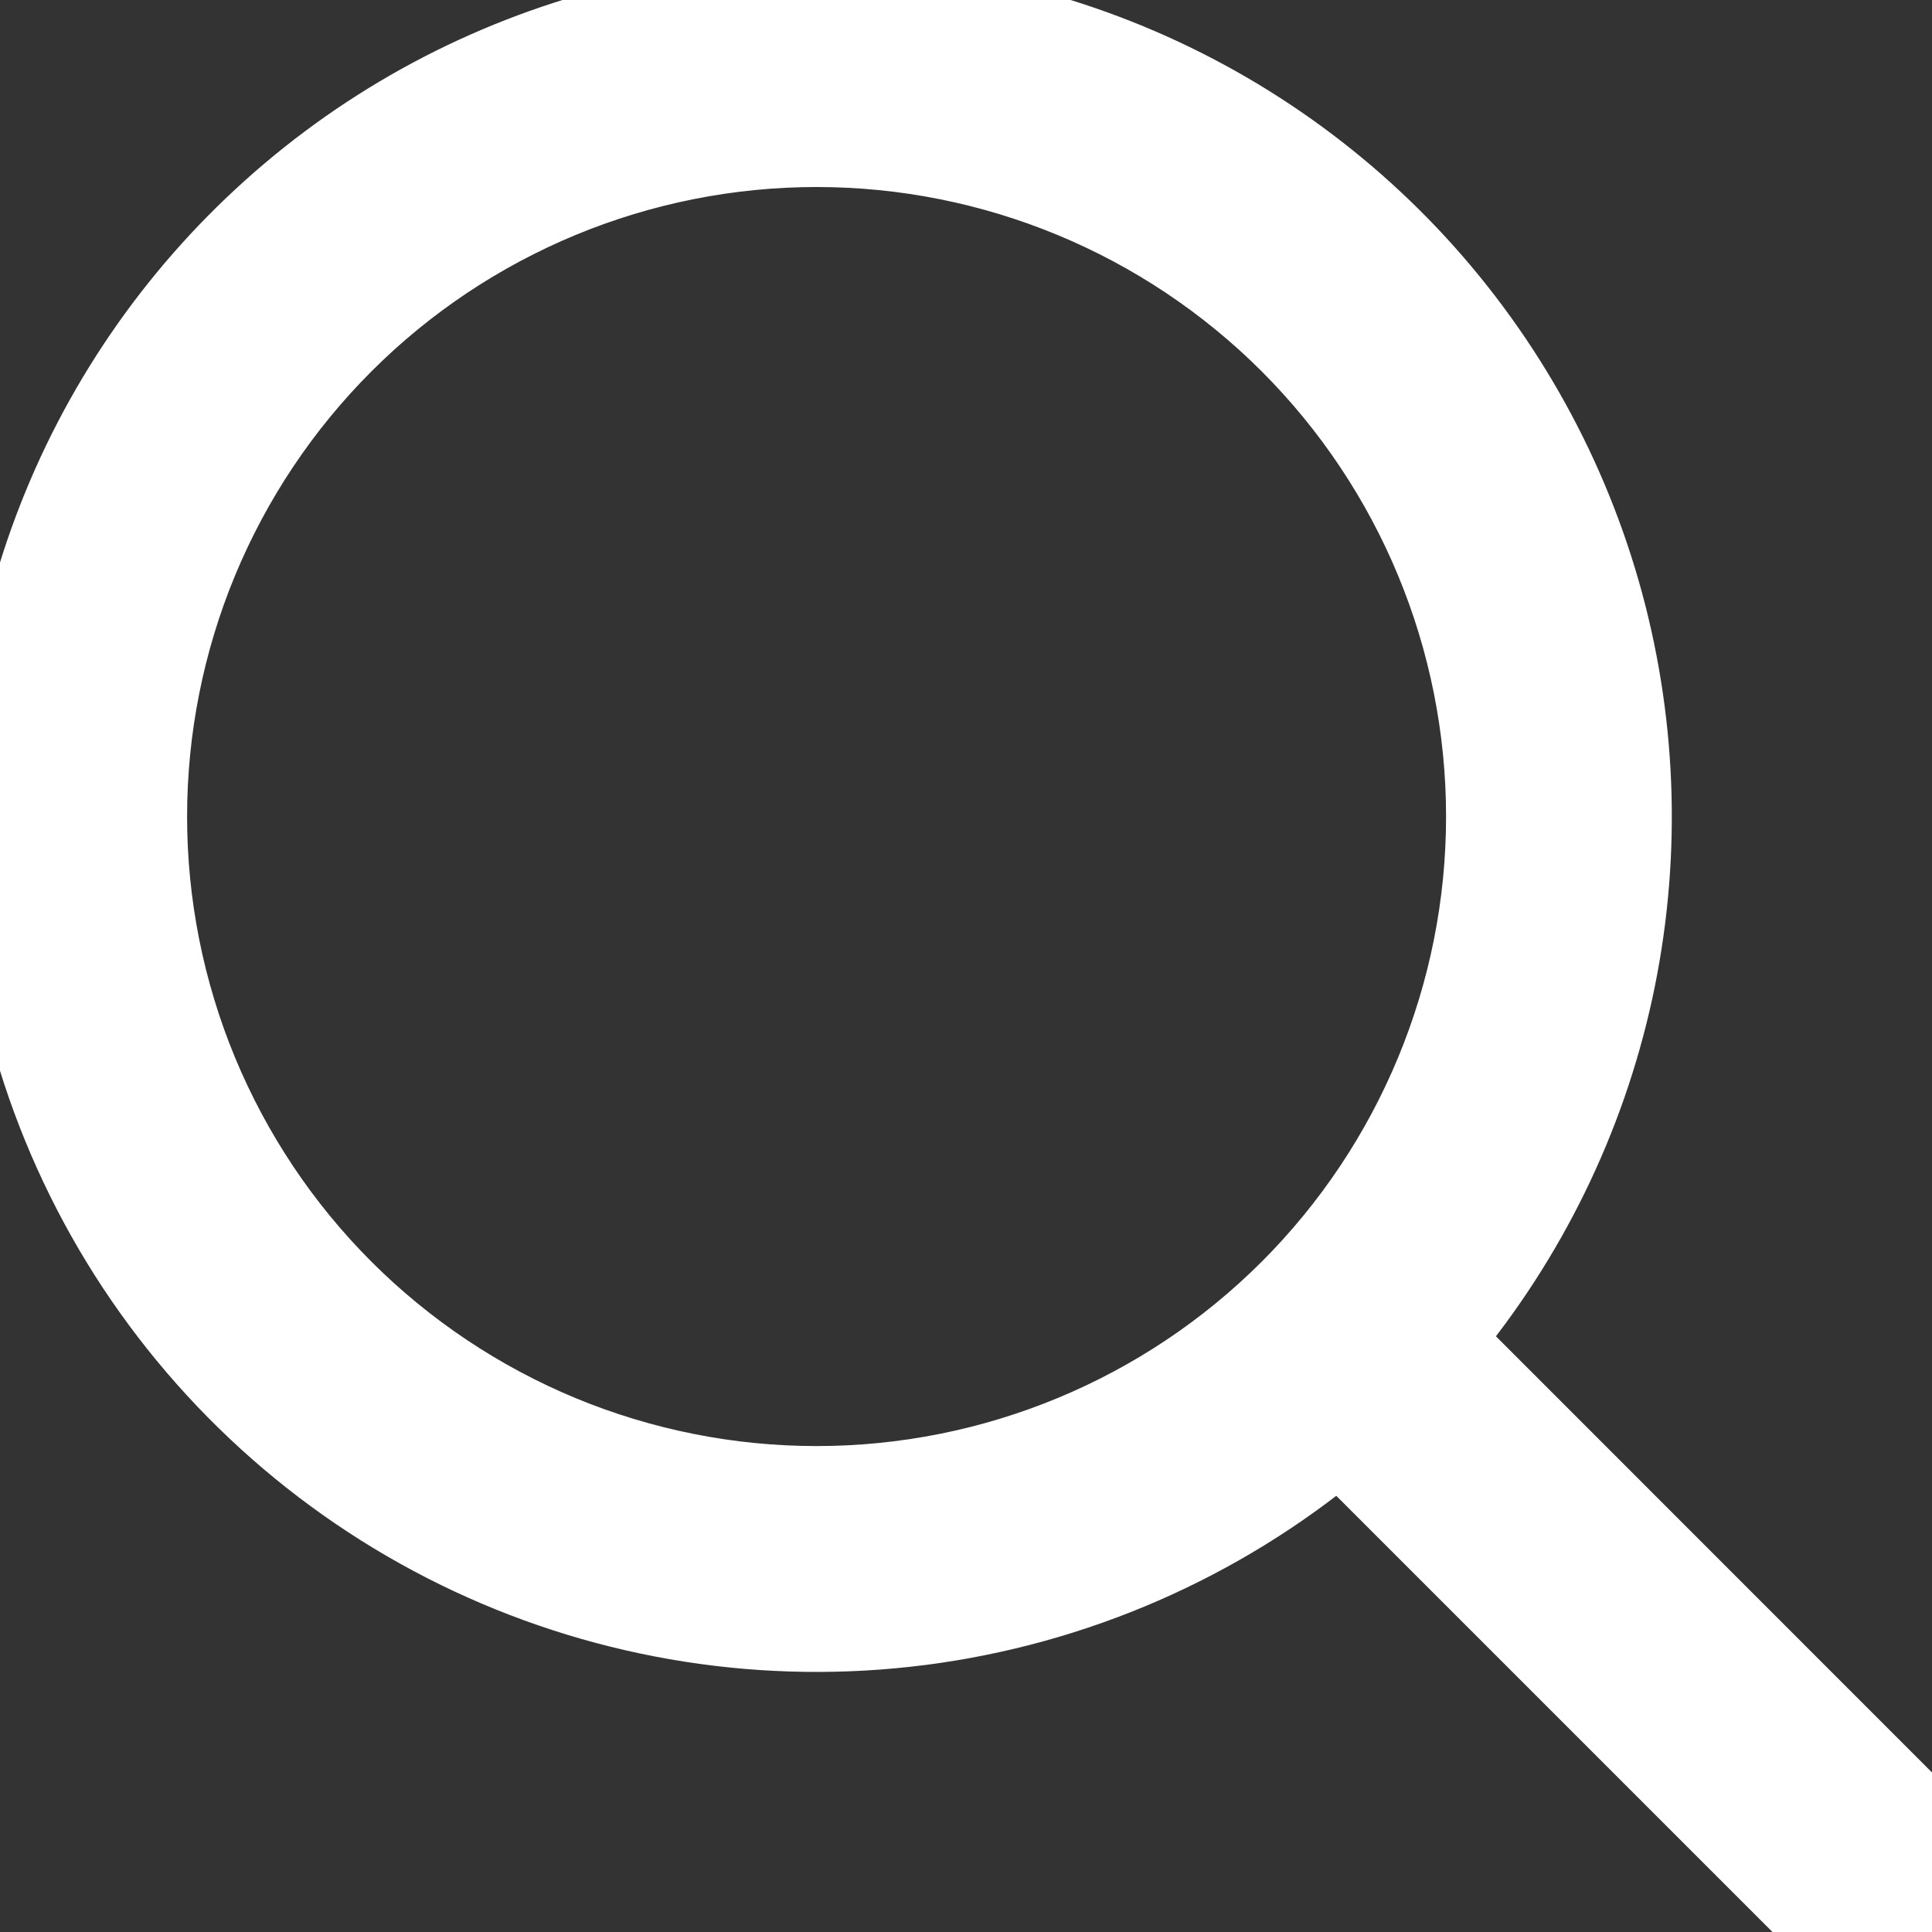
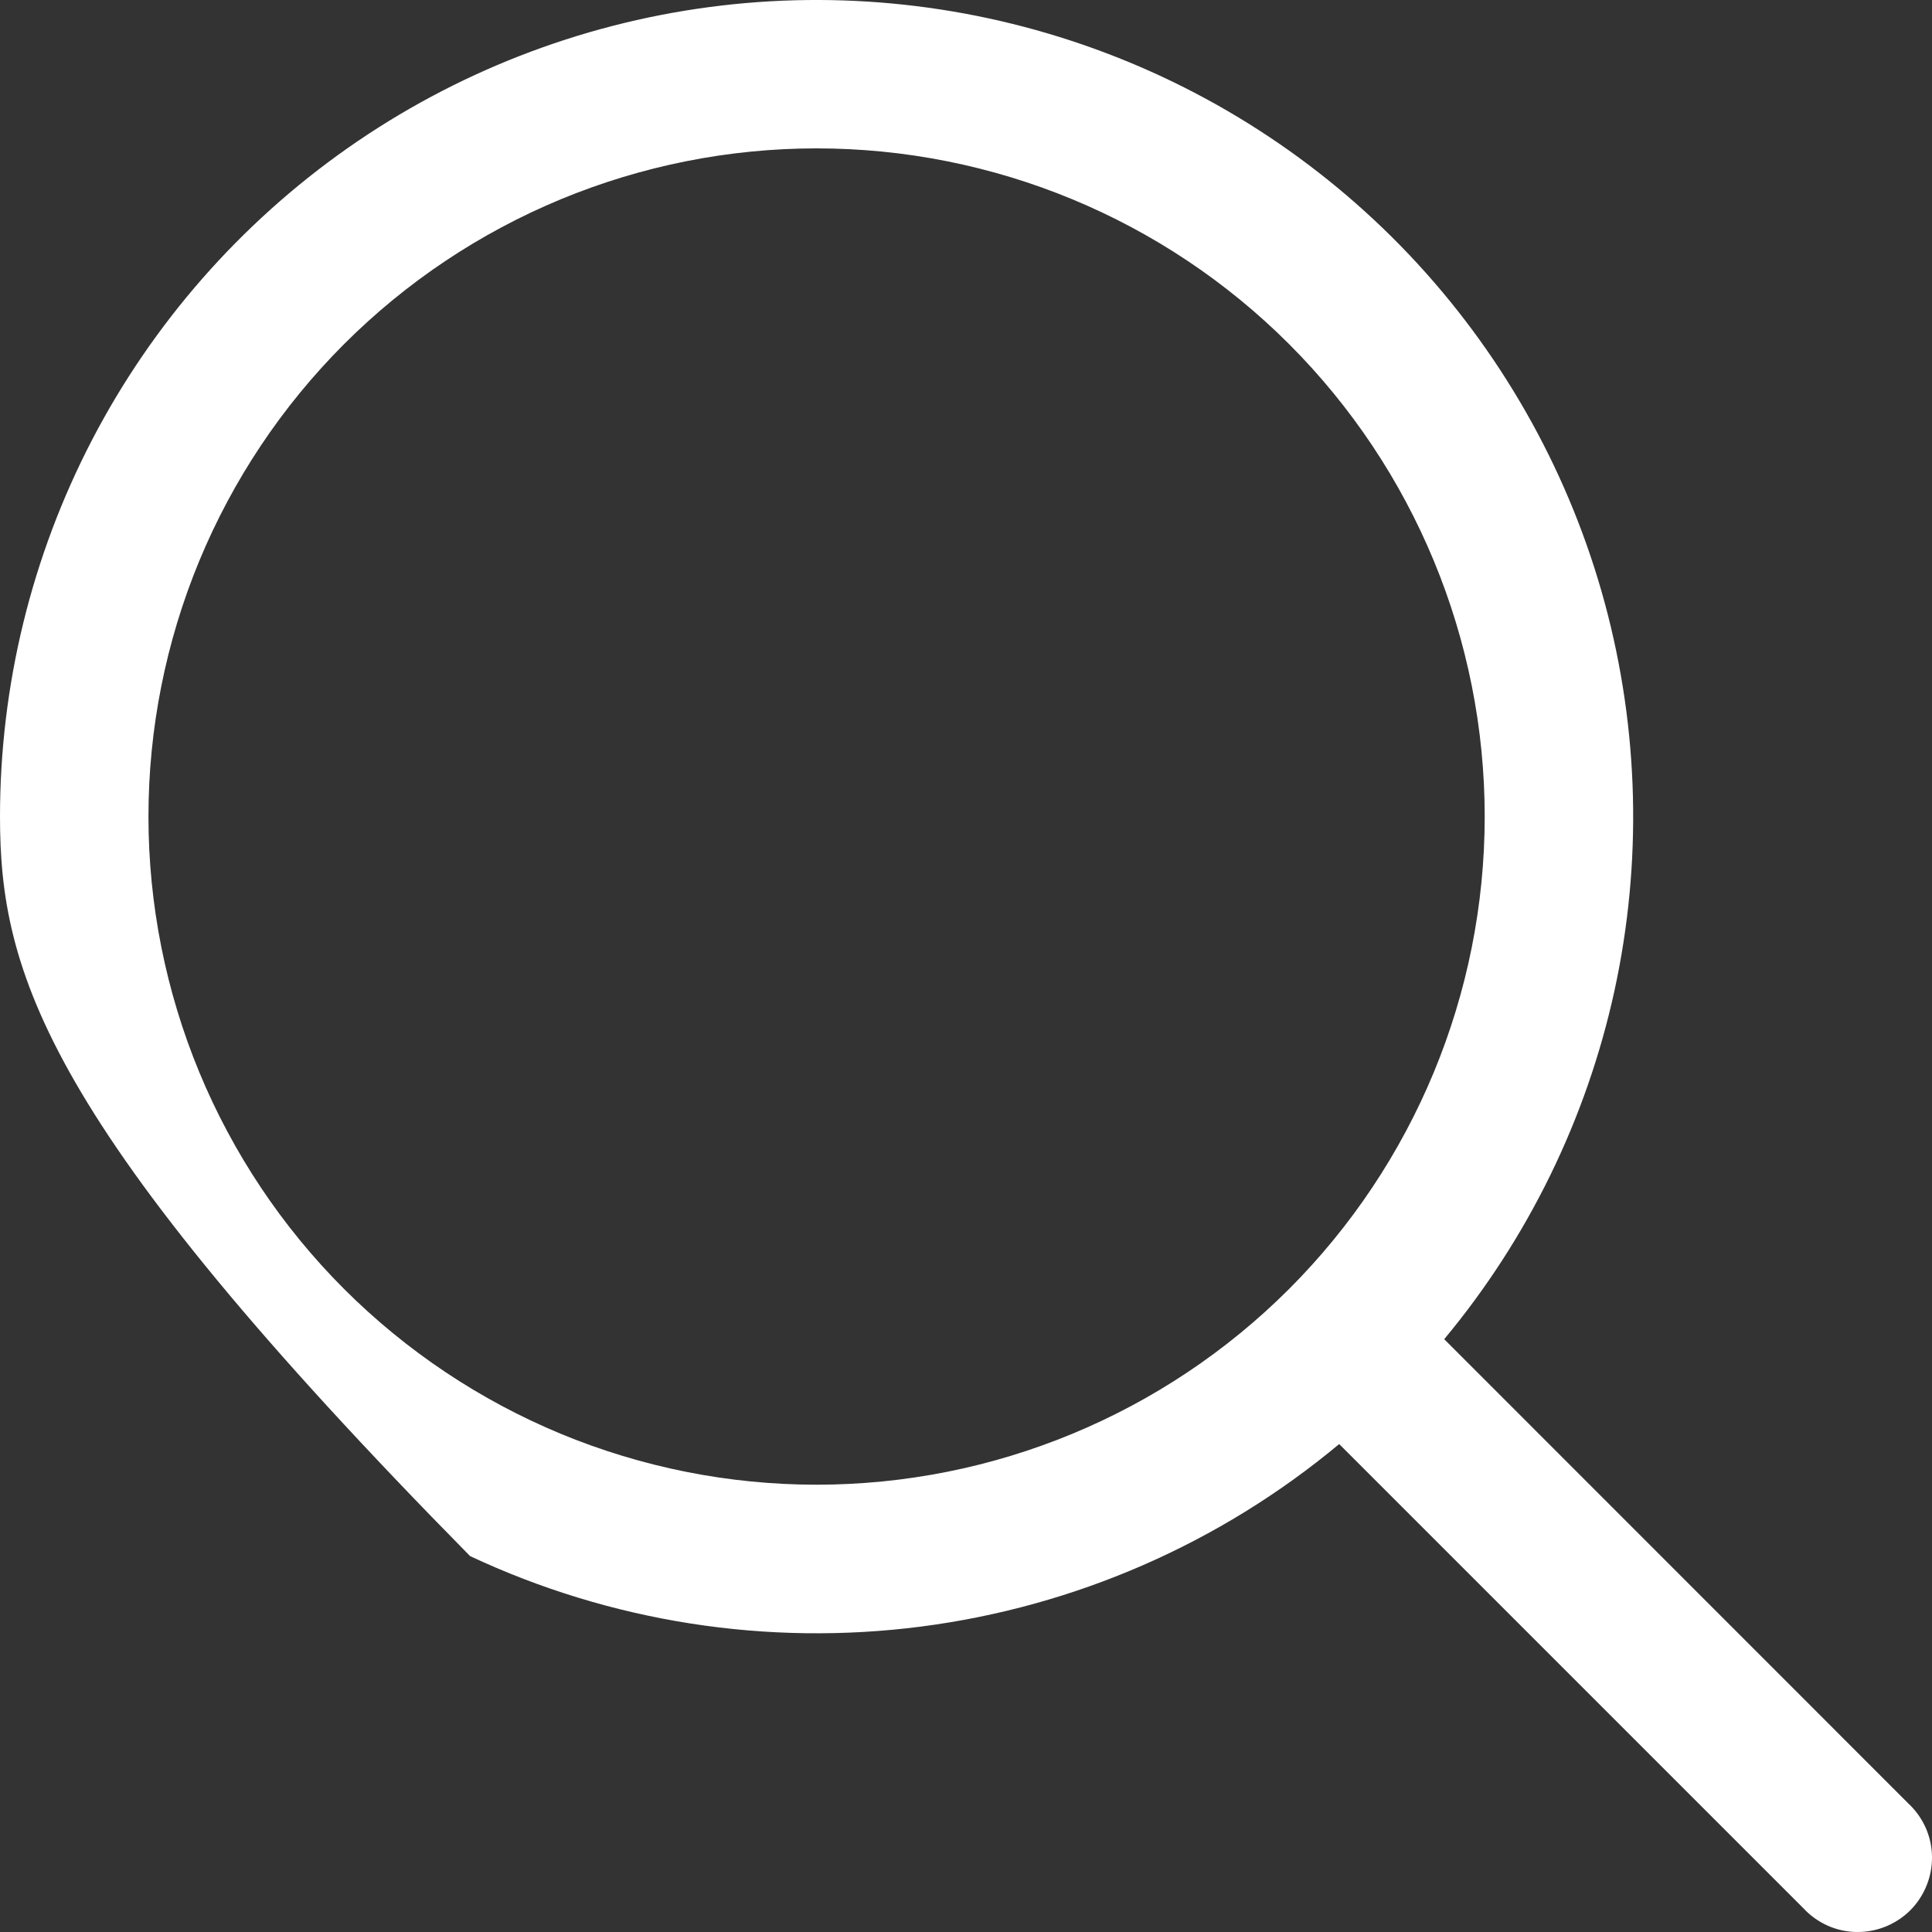
<svg xmlns="http://www.w3.org/2000/svg" width="25" height="25" viewBox="0 0 25 25" fill="none">
  <rect x="0" y="0" width="25" height="25" fill="#333333" stroke="none" />
-   <path d="M9.174 0.092C10.856 -0.132 12.567 0.054 14.162 0.631C15.758 1.208 17.192 2.162 18.341 3.41C19.49 4.659 20.322 6.166 20.766 7.804C21.209 9.442 21.252 11.162 20.891 12.82C20.529 14.478 19.773 16.025 18.688 17.329L24.694 23.337C24.789 23.425 24.864 23.531 24.917 23.648C24.97 23.766 24.998 23.893 25 24.023C25.002 24.151 24.978 24.28 24.93 24.399C24.881 24.519 24.81 24.628 24.719 24.719C24.628 24.81 24.519 24.881 24.399 24.93C24.28 24.978 24.151 25.002 24.023 25C23.893 24.998 23.766 24.97 23.648 24.917C23.531 24.864 23.425 24.789 23.337 24.694L17.329 18.686C15.786 19.972 13.909 20.791 11.917 21.048C9.925 21.305 7.901 20.988 6.083 20.136C4.265 19.284 2.727 17.931 1.649 16.236C0.572 14.541 -0 12.575 0 10.566C0 8.869 0.409 7.197 1.192 5.691C1.975 4.186 3.11 2.891 4.499 1.916C5.888 0.942 7.492 0.316 9.174 0.092ZM10.566 1.92C9.431 1.92 8.307 2.144 7.258 2.578C6.209 3.013 5.256 3.649 4.453 4.452C3.65 5.255 3.014 6.208 2.579 7.257C2.145 8.306 1.921 9.431 1.921 10.566C1.921 11.702 2.145 12.826 2.579 13.875C3.014 14.924 3.65 15.877 4.453 16.68C5.256 17.482 6.209 18.119 7.258 18.554C8.307 18.988 9.431 19.212 10.566 19.212C12.859 19.212 15.058 18.301 16.68 16.68C18.301 15.058 19.212 12.859 19.212 10.566C19.212 8.273 18.301 6.074 16.68 4.452C15.058 2.831 12.859 1.92 10.566 1.92Z" fill="white" />
-   <path d="M9.174 0.092C10.856 -0.132 12.567 0.054 14.162 0.631C15.758 1.208 17.192 2.162 18.341 3.41C19.49 4.659 20.322 6.166 20.766 7.804C21.209 9.442 21.252 11.162 20.891 12.82C20.529 14.478 19.773 16.025 18.688 17.329L24.694 23.337C24.789 23.425 24.864 23.531 24.917 23.648C24.97 23.766 24.998 23.893 25 24.023C25.002 24.151 24.978 24.28 24.93 24.399C24.881 24.519 24.81 24.628 24.719 24.719C24.628 24.81 24.519 24.881 24.399 24.93C24.28 24.978 24.151 25.002 24.023 25C23.893 24.998 23.766 24.97 23.648 24.917C23.531 24.864 23.425 24.789 23.337 24.694L17.329 18.686C15.786 19.972 13.909 20.791 11.917 21.048C9.925 21.305 7.901 20.988 6.083 20.136C4.265 19.284 2.727 17.931 1.649 16.236C0.572 14.541 -0 12.575 0 10.566C0 8.869 0.409 7.197 1.192 5.691C1.975 4.186 3.11 2.891 4.499 1.916C5.888 0.942 7.492 0.316 9.174 0.092ZM10.566 1.92C9.431 1.92 8.307 2.144 7.258 2.578C6.209 3.013 5.256 3.649 4.453 4.452C3.65 5.255 3.014 6.208 2.579 7.257C2.145 8.306 1.921 9.431 1.921 10.566C1.921 11.702 2.145 12.826 2.579 13.875C3.014 14.924 3.65 15.877 4.453 16.68C5.256 17.482 6.209 18.119 7.258 18.554C8.307 18.988 9.431 19.212 10.566 19.212C12.859 19.212 15.058 18.301 16.68 16.68C18.301 15.058 19.212 12.859 19.212 10.566C19.212 8.273 18.301 6.074 16.68 4.452C15.058 2.831 12.859 1.92 10.566 1.92Z" stroke="white" />
+   <path d="M9.174 0.092C10.856 -0.132 12.567 0.054 14.162 0.631C15.758 1.208 17.192 2.162 18.341 3.41C19.49 4.659 20.322 6.166 20.766 7.804C21.209 9.442 21.252 11.162 20.891 12.82C20.529 14.478 19.773 16.025 18.688 17.329L24.694 23.337C24.789 23.425 24.864 23.531 24.917 23.648C24.97 23.766 24.998 23.893 25 24.023C25.002 24.151 24.978 24.28 24.93 24.399C24.881 24.519 24.81 24.628 24.719 24.719C24.628 24.81 24.519 24.881 24.399 24.93C24.28 24.978 24.151 25.002 24.023 25C23.893 24.998 23.766 24.97 23.648 24.917C23.531 24.864 23.425 24.789 23.337 24.694L17.329 18.686C15.786 19.972 13.909 20.791 11.917 21.048C9.925 21.305 7.901 20.988 6.083 20.136C0.572 14.541 -0 12.575 0 10.566C0 8.869 0.409 7.197 1.192 5.691C1.975 4.186 3.11 2.891 4.499 1.916C5.888 0.942 7.492 0.316 9.174 0.092ZM10.566 1.92C9.431 1.92 8.307 2.144 7.258 2.578C6.209 3.013 5.256 3.649 4.453 4.452C3.65 5.255 3.014 6.208 2.579 7.257C2.145 8.306 1.921 9.431 1.921 10.566C1.921 11.702 2.145 12.826 2.579 13.875C3.014 14.924 3.65 15.877 4.453 16.68C5.256 17.482 6.209 18.119 7.258 18.554C8.307 18.988 9.431 19.212 10.566 19.212C12.859 19.212 15.058 18.301 16.68 16.68C18.301 15.058 19.212 12.859 19.212 10.566C19.212 8.273 18.301 6.074 16.68 4.452C15.058 2.831 12.859 1.92 10.566 1.92Z" fill="white" />
</svg>